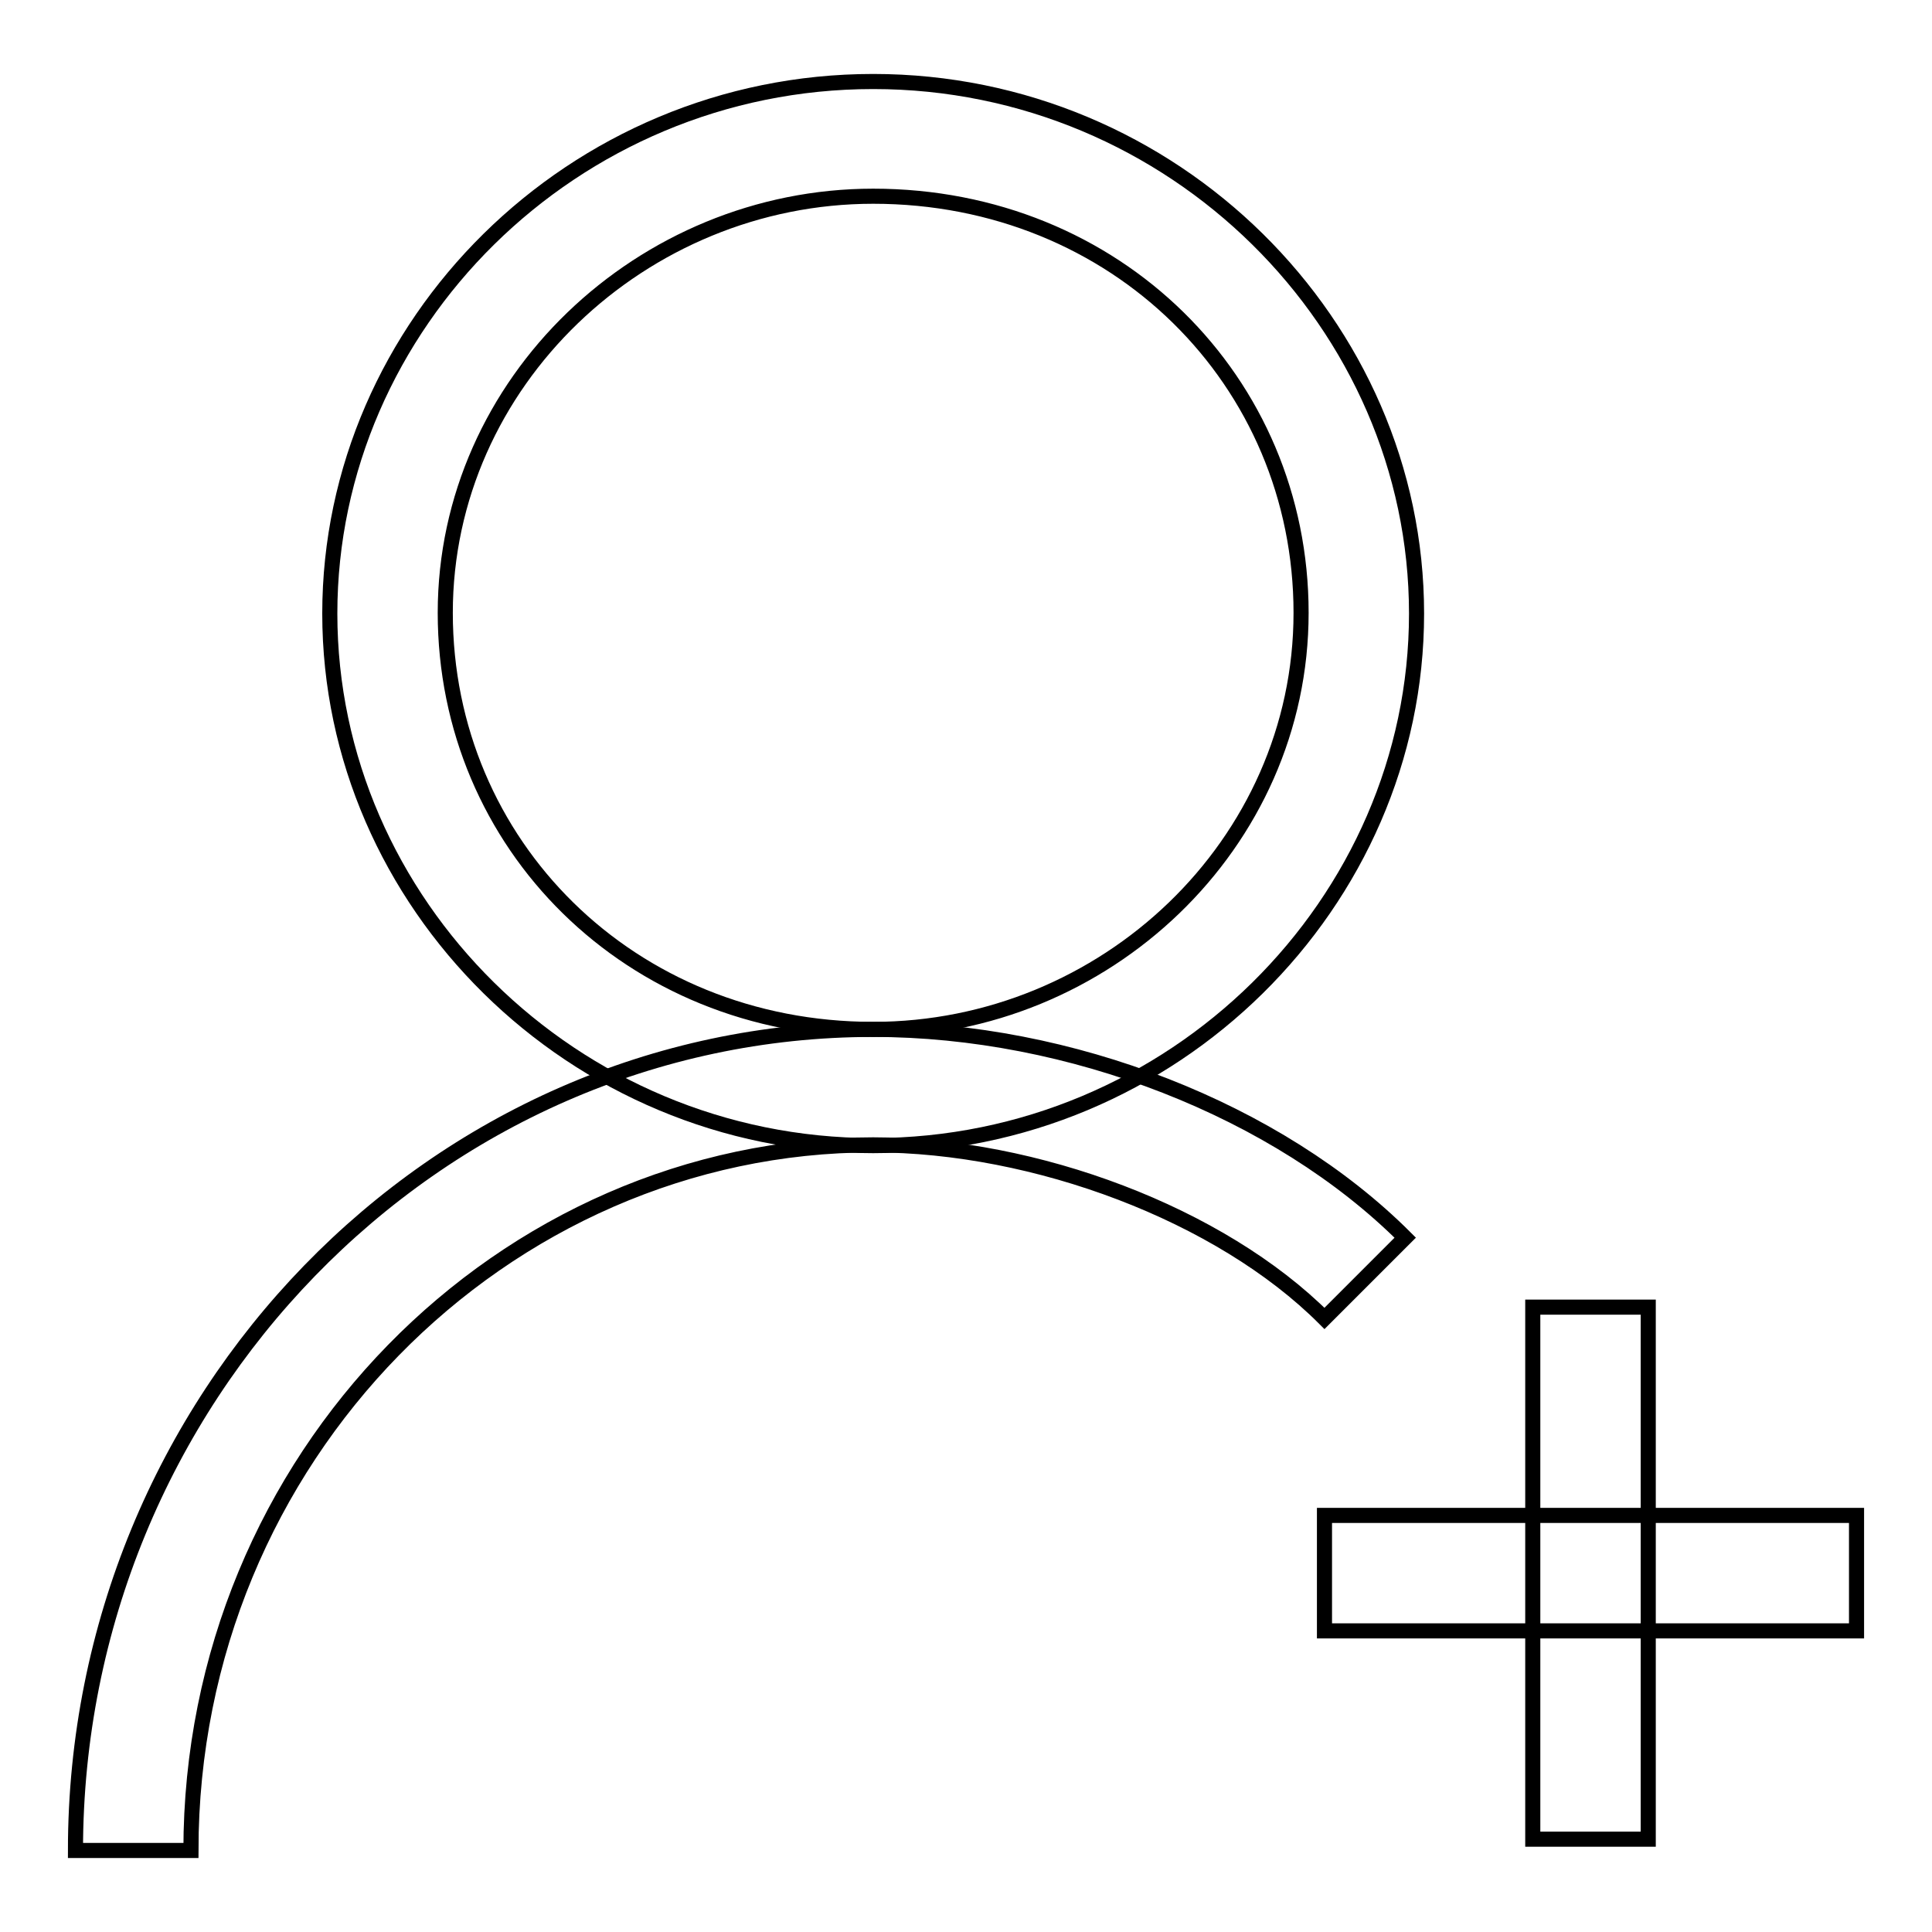
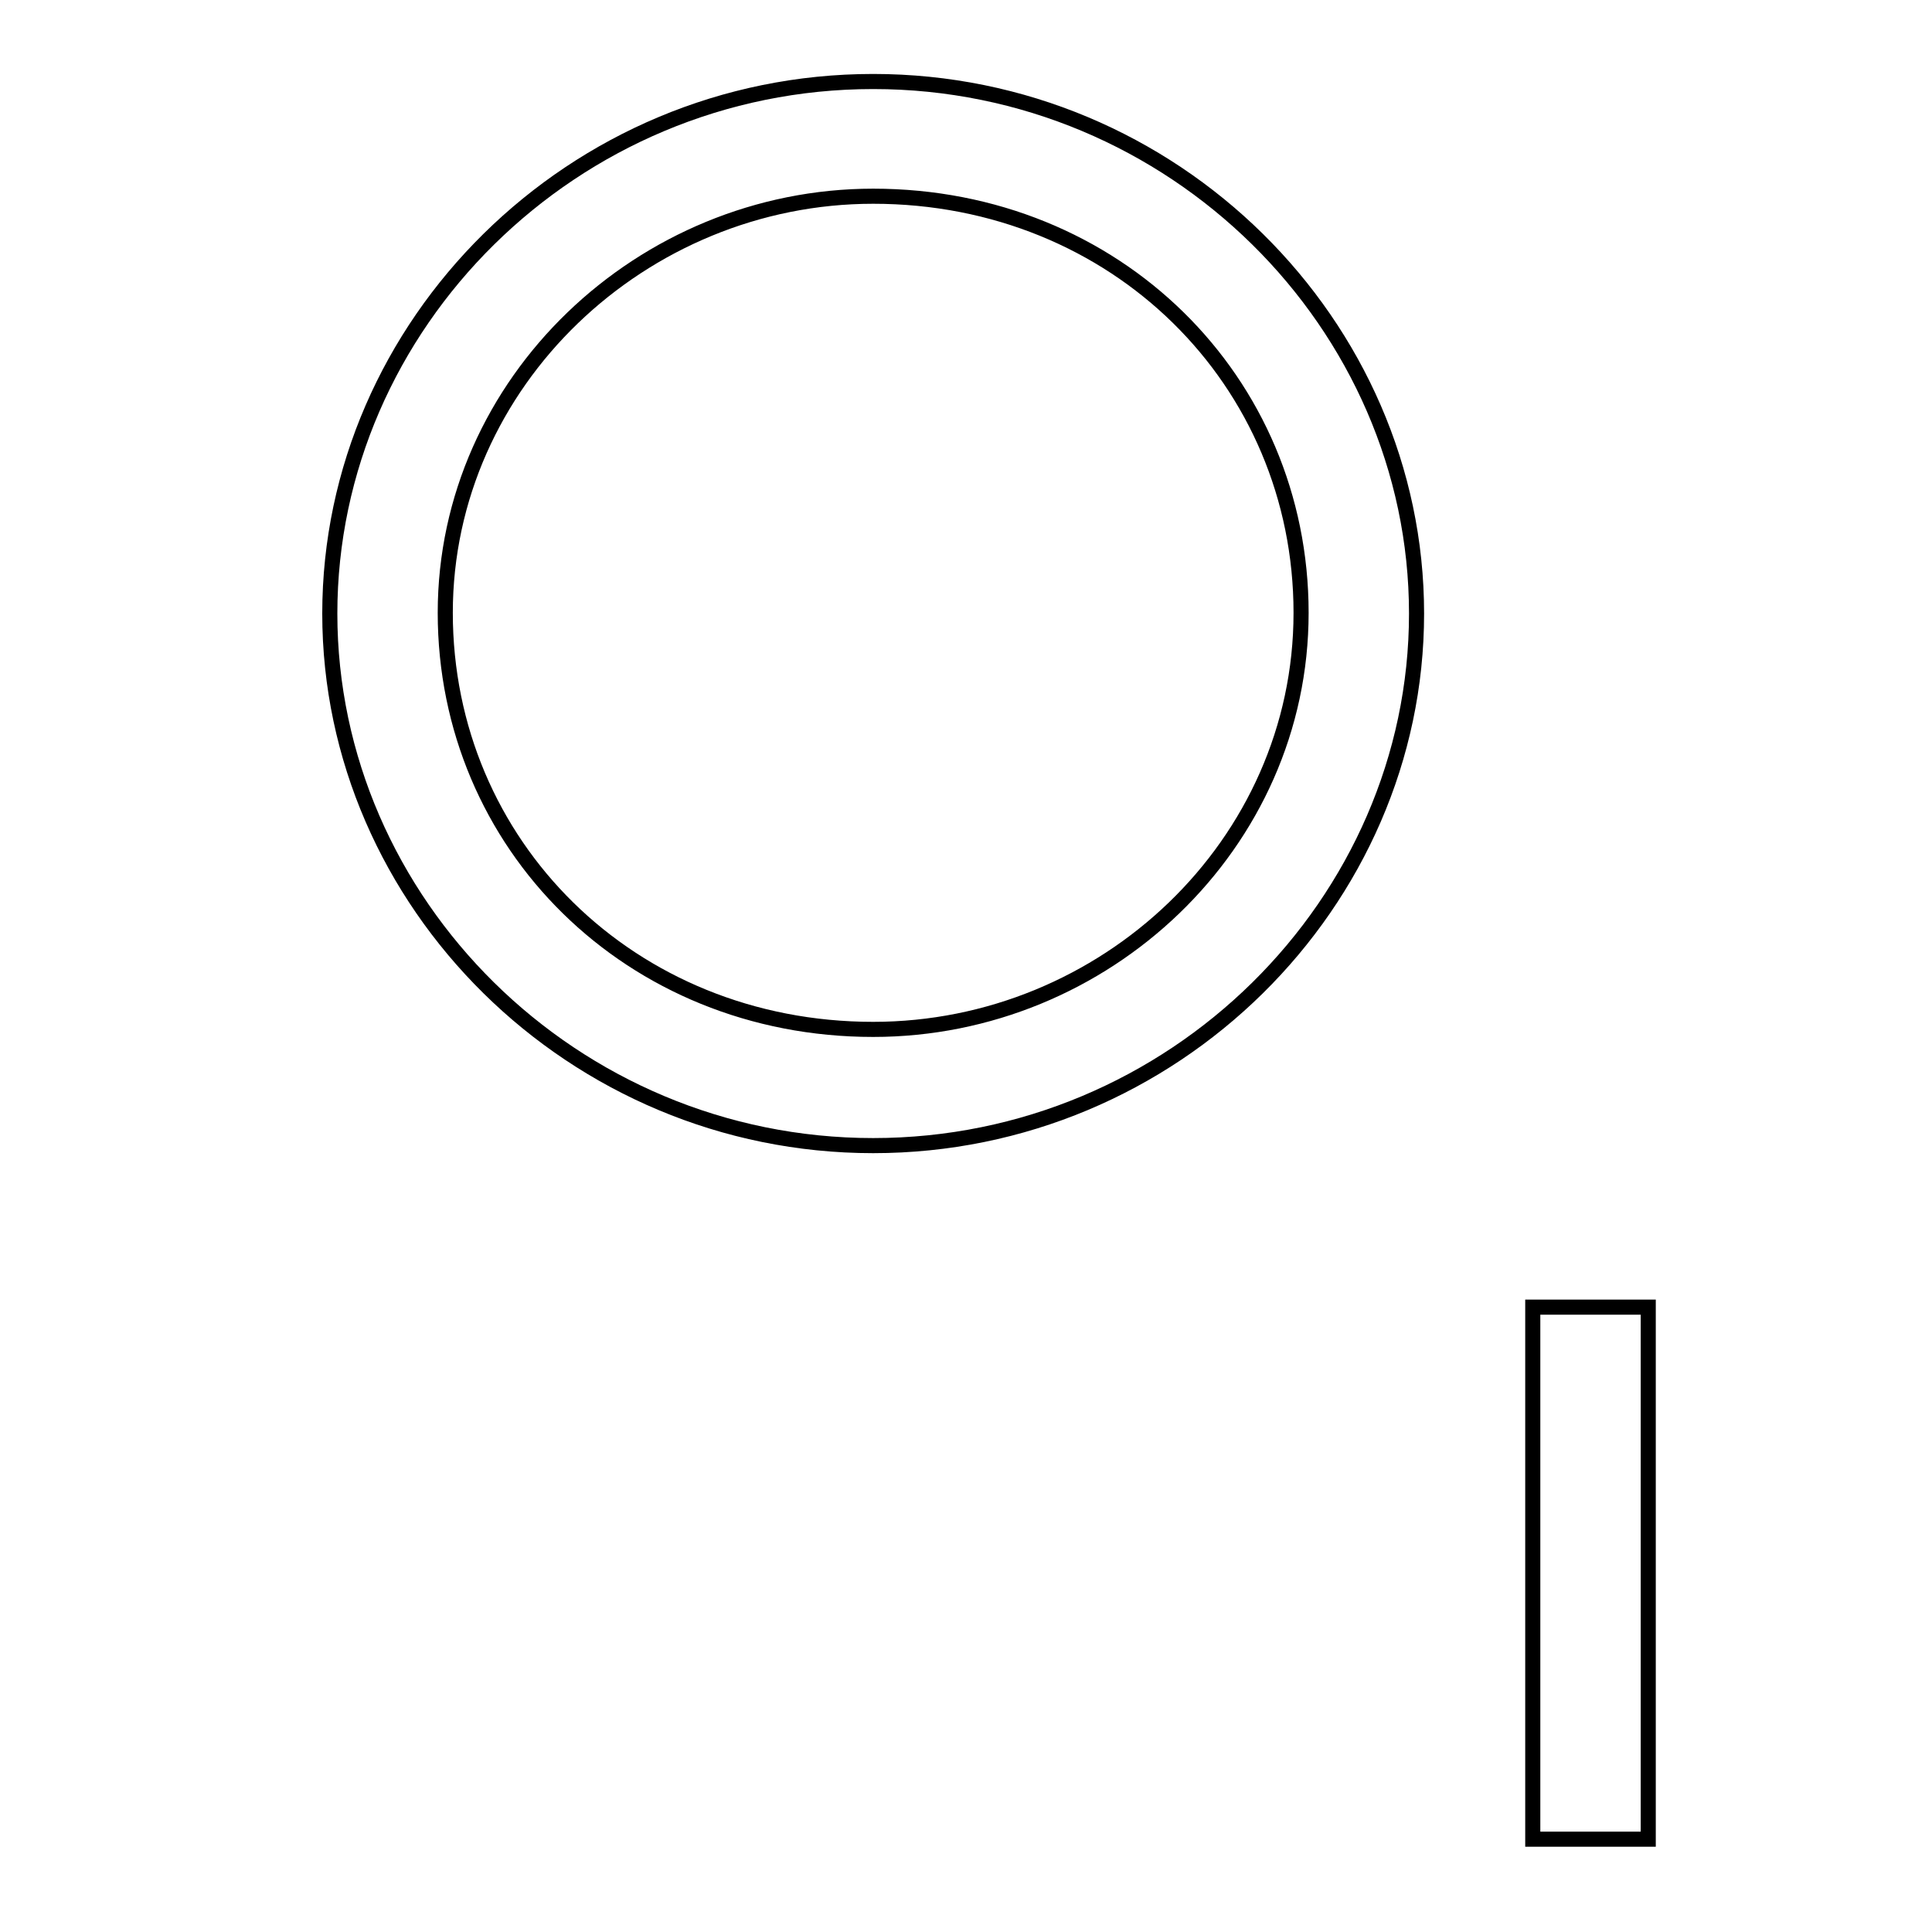
<svg xmlns="http://www.w3.org/2000/svg" version="1.1" x="0px" y="0px" viewBox="0 0 256 256" enable-background="new 0 0 256 256" xml:space="preserve">
  <g>
-     <path stroke-width="2" fill-opacity="0" stroke="#000000" d="M175.5,216.1H246v-15.3h-70.5V216.1z" />
    <path stroke-width="2" fill-opacity="0" stroke="#000000" d="M218.4,243.7v-70.5h-15.3v70.5H218.4z M115.7,151.8c39.8,0,72-32.2,72-70.5c0-38.3-32.2-70.5-72-70.5 c-39.8,0-72,32.2-72,70.5C43.7,119.6,75.9,151.8,115.7,151.8z M115.7,136.4c-32.2,0-56.7-24.5-56.7-55.2 c0-30.6,26.1-55.2,56.7-55.2c32.2,0,56.7,24.5,56.7,55.2C172.4,111.9,146.4,136.4,115.7,136.4z" />
-     <path stroke-width="2" fill-opacity="0" stroke="#000000" d="M186.2,164c-16.9-16.9-44.4-27.6-70.5-27.6c-58.2,0-105.7,49-105.7,108.8h15.3c0-52.1,41.4-93.5,90.4-93.5 c21.5,0,46,9.2,59.8,23L186.2,164z" />
  </g>
</svg>